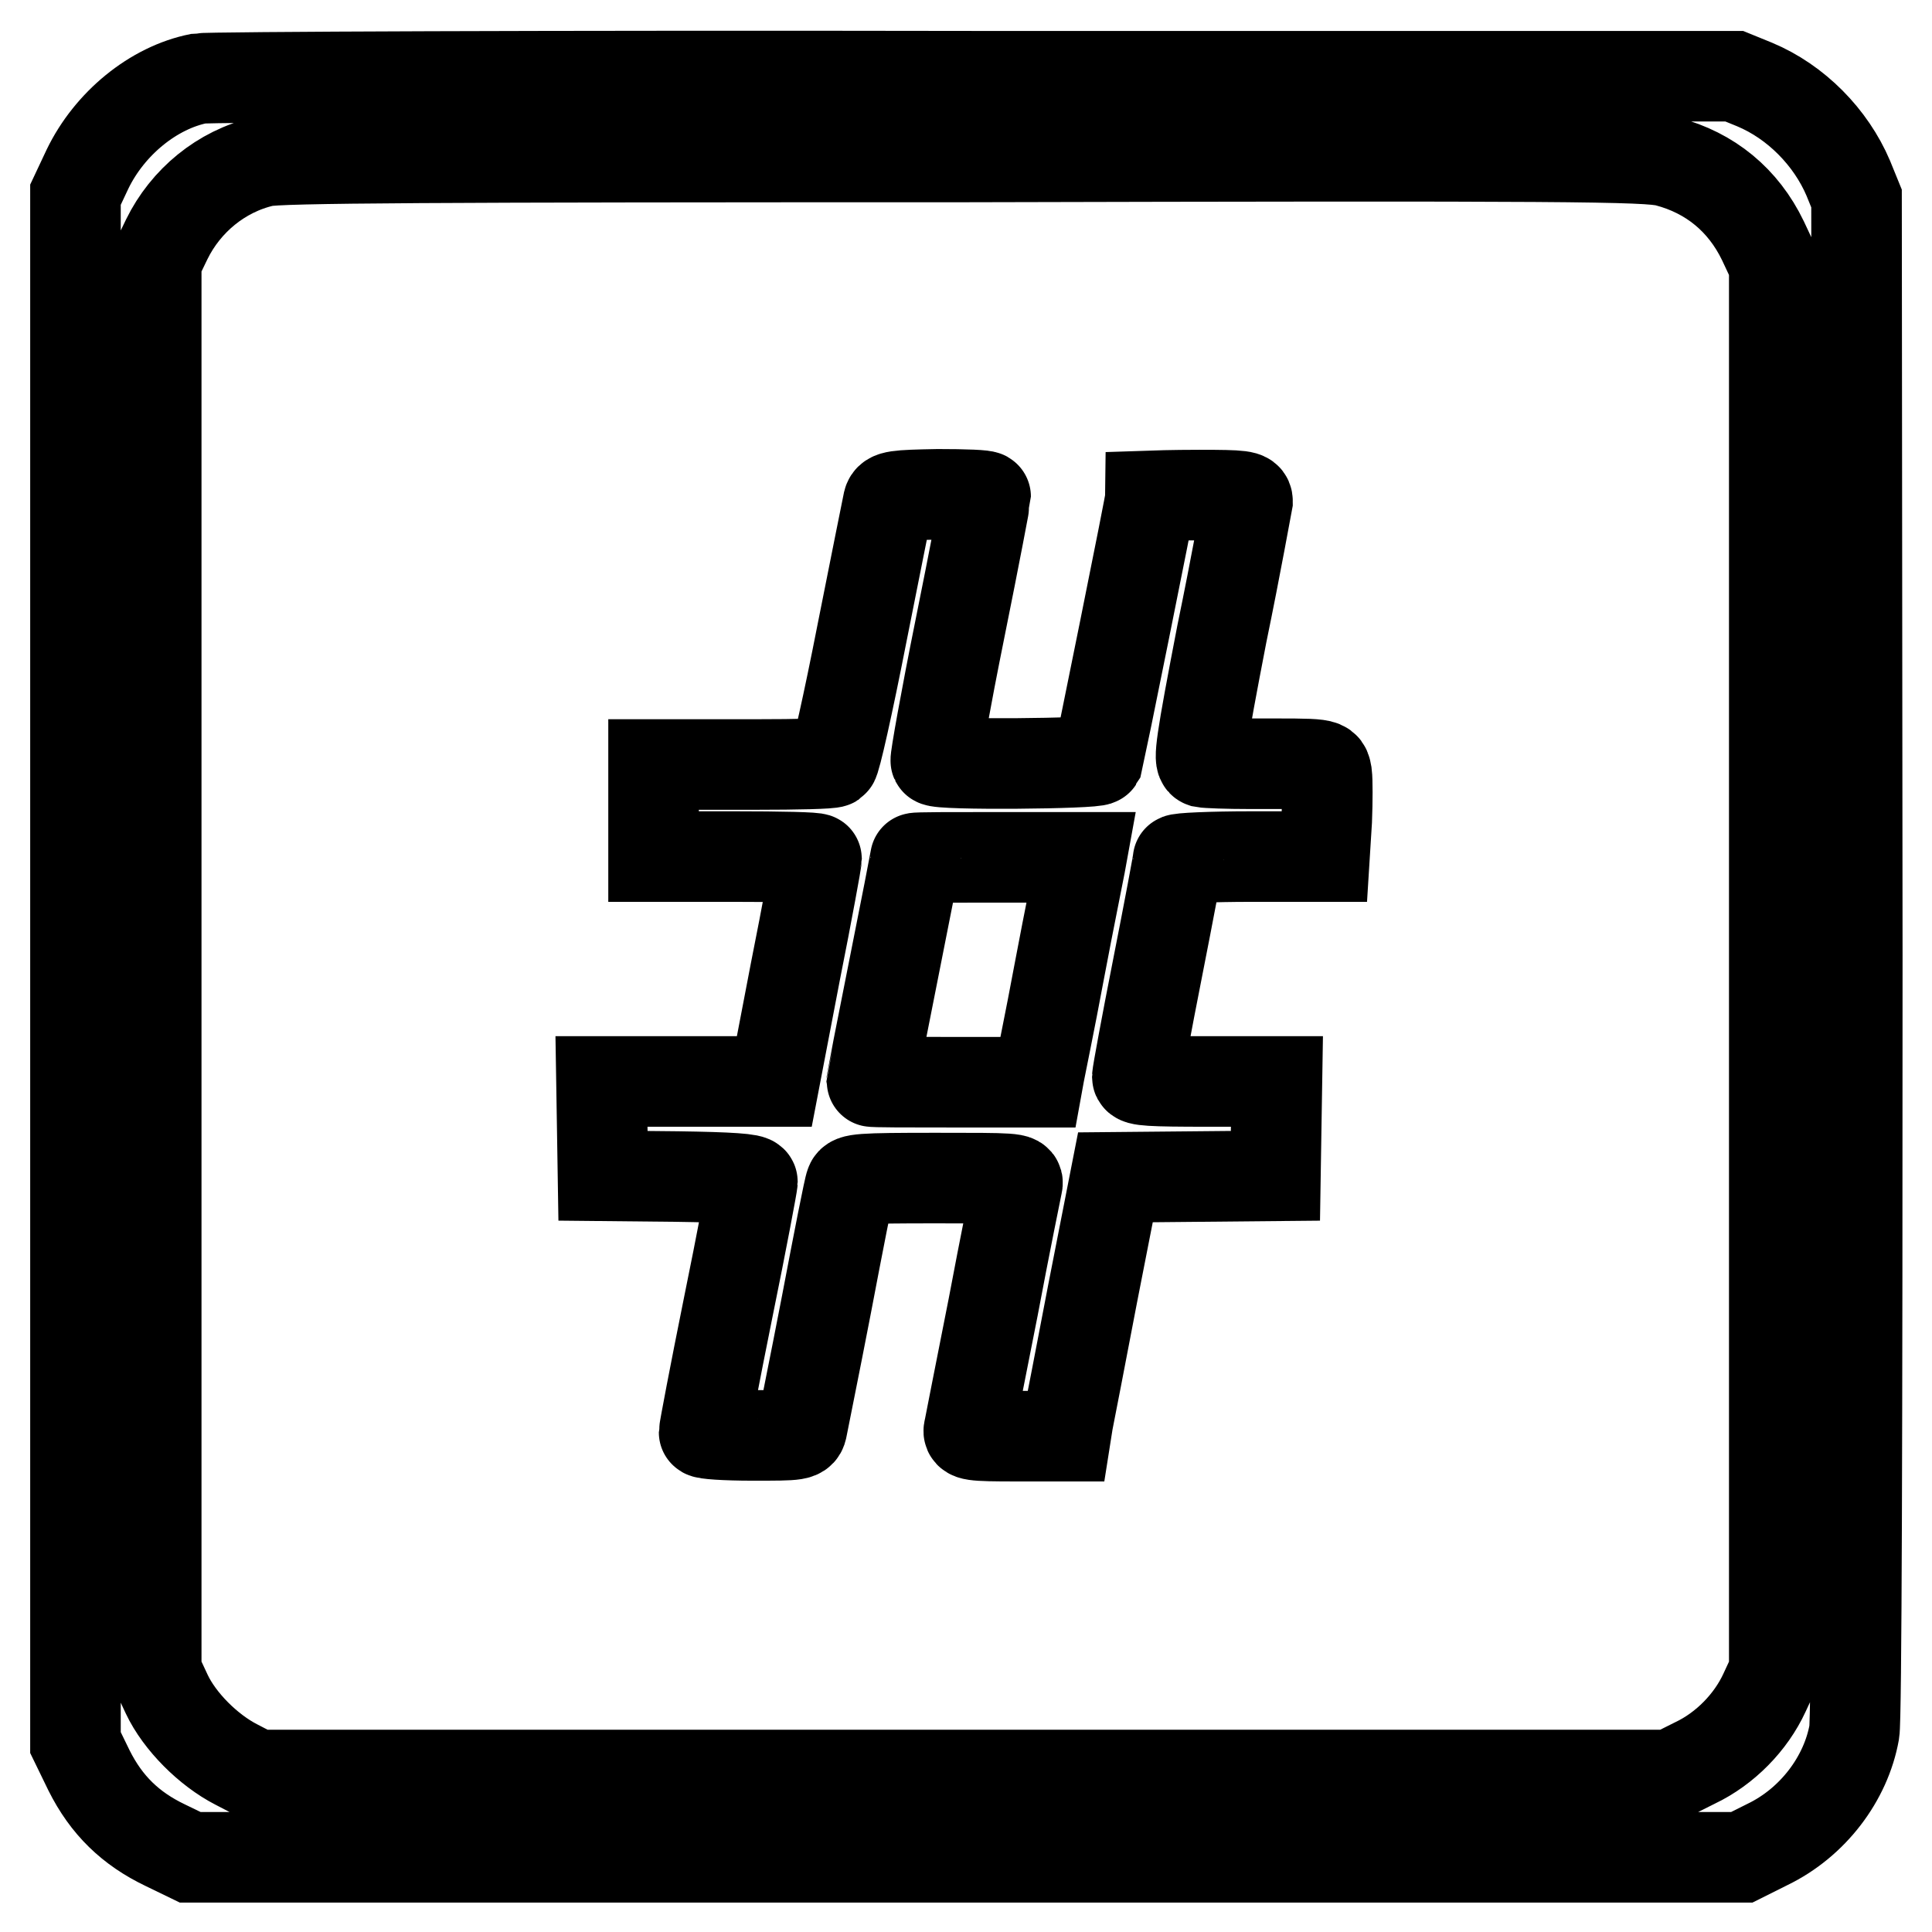
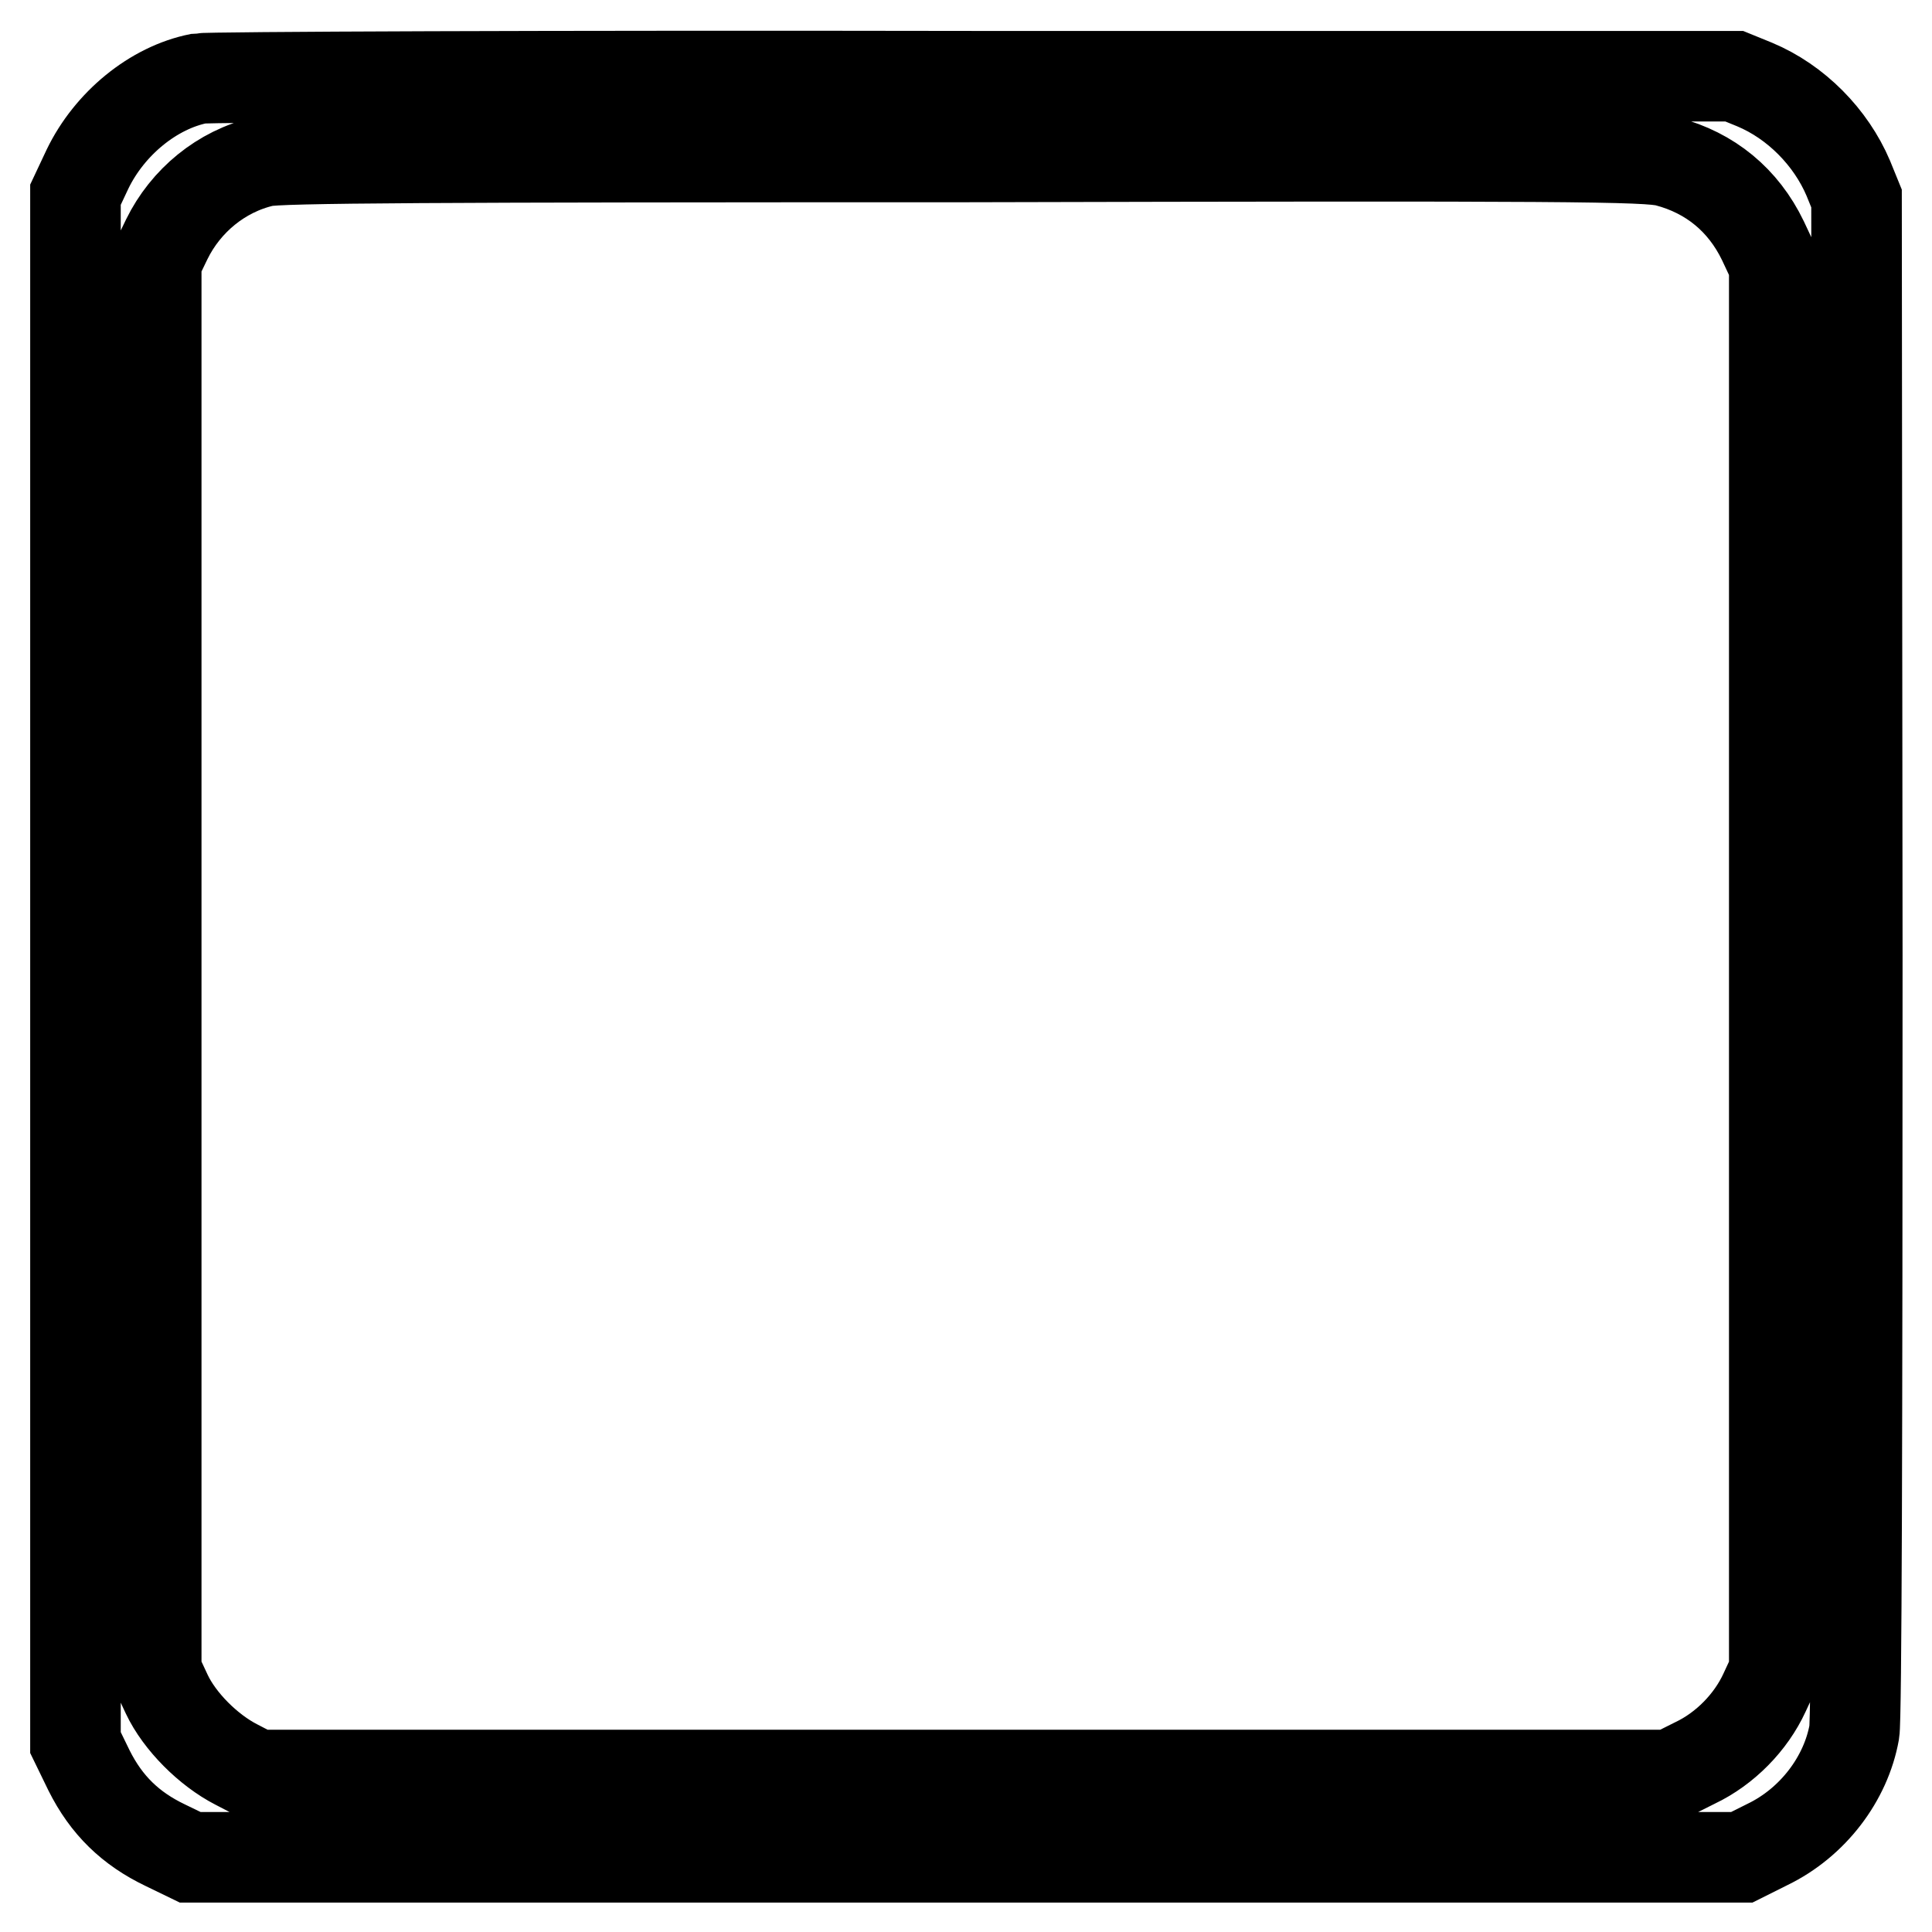
<svg xmlns="http://www.w3.org/2000/svg" version="1.1" x="0px" y="0px" viewBox="0 0 256 256" enable-background="new 0 0 256 256" xml:space="preserve">
  <g>
    <g>
      <g>
        <path stroke-width="12" fill-opacity="0" stroke="#000000" d="M26.4,10.4c-6.1,1.2-11.9,6-14.8,12L10,25.8v102.6v102.5l1.8,3.7c2.3,4.6,5.5,7.7,10.1,9.9l3.3,1.6h102.8h102.8l3.4-1.7c6-2.9,10.4-8.7,11.5-14.9c0.3-1.7,0.4-39.2,0.4-102.9l-0.1-100.3l-1.1-2.7c-2.3-5.4-6.9-10.1-12.4-12.4l-2.7-1.1l-100.6,0C72.4,10,27.6,10.2,26.4,10.4z M220.9,21.4c5.7,1.5,10.1,5.1,12.7,10.5l1.5,3.2v93.2v93.2l-1.3,2.8c-1.8,3.9-5.2,7.4-9.2,9.3l-3.2,1.6h-93.7H34l-2.7-1.4c-3.7-1.9-7.5-5.7-9.2-9.3l-1.4-3V128V34.6l1.4-2.9c2.5-5.1,7.2-9,12.8-10.3c1.9-0.5,22.7-0.6,92.7-0.6C207.8,20.6,218.3,20.7,220.9,21.4z" />
-         <path stroke-width="12" fill-opacity="0" stroke="#000000" d="M117.7,66.5c-0.1,0.5-1.7,8.4-3.5,17.5c-1.8,9.2-3.5,16.8-3.8,17c-0.3,0.2-4.9,0.3-10.1,0.3c-5.2,0-10.5,0-11.6,0l-2.1,0v6.1v6.1h10.8c5.9,0,10.8,0.1,10.8,0.3c0,0.2-1.2,6.9-2.8,14.9l-2.8,14.6H91.1H79.7l0.1,6.2l0.1,6.3l9.9,0.1c6.9,0.1,9.9,0.3,9.9,0.7c0,0.3-1.4,7.8-3.2,16.6c-1.8,8.9-3.2,16.3-3.2,16.6c0,0.2,2.8,0.4,6.4,0.4c6.2,0,6.4,0,6.6-1.1c0.1-0.6,1.6-7.9,3.2-16.2c1.6-8.4,3-15.6,3.2-16c0.2-0.7,1.2-0.8,11.3-0.8c10.3,0,11,0,10.8,0.8c-0.1,0.5-1.6,7.8-3.2,16.3c-1.7,8.5-3.1,15.8-3.2,16.2c-0.2,0.8,0.3,0.9,6.3,0.9h6.5l0.3-1.9c0.2-1,1.7-8.7,3.3-17.1l3-15.3l10.6-0.1l10.6-0.1l0.1-6.3l0.1-6.2H160c-7.5,0-9.3-0.1-9.3-0.6c0-0.4,1.2-6.9,2.7-14.5c1.5-7.6,2.7-14,2.7-14.3c0-0.2,4.4-0.4,9.7-0.4h9.7l0.3-4.8c0.1-2.6,0.1-5.3,0-6.1c-0.3-1.5,0.3-1.4-10.2-1.4c-2.9,0-5.7-0.1-6.2-0.2c-0.6-0.2-0.3-2.5,2.5-17c1.9-9.2,3.3-17.1,3.4-17.6c0-0.7-0.6-0.8-6.4-0.8c-3.5,0-6.4,0.1-6.4,0.1c0,0.7-6.9,34.6-7,35c-0.3,0.5-21.2,0.7-21.5,0.1c-0.1-0.2,1.3-8.1,3.2-17.5c1.9-9.4,3.4-17.3,3.4-17.5c0-0.2-2.8-0.3-6.3-0.3C118.7,65.6,117.9,65.7,117.7,66.5z M143.1,114.7c-0.1,0.6-1.4,6.9-2.7,13.8c-1.3,7-2.6,13.2-2.7,13.8l-0.2,1.1h-11c-6,0-11,0-11-0.1s1.3-6.8,2.9-14.8c1.6-8,2.9-14.7,2.9-14.8c0-0.1,4.9-0.1,11-0.1h11L143.1,114.7z" />
      </g>
    </g>
  </g>
</svg>